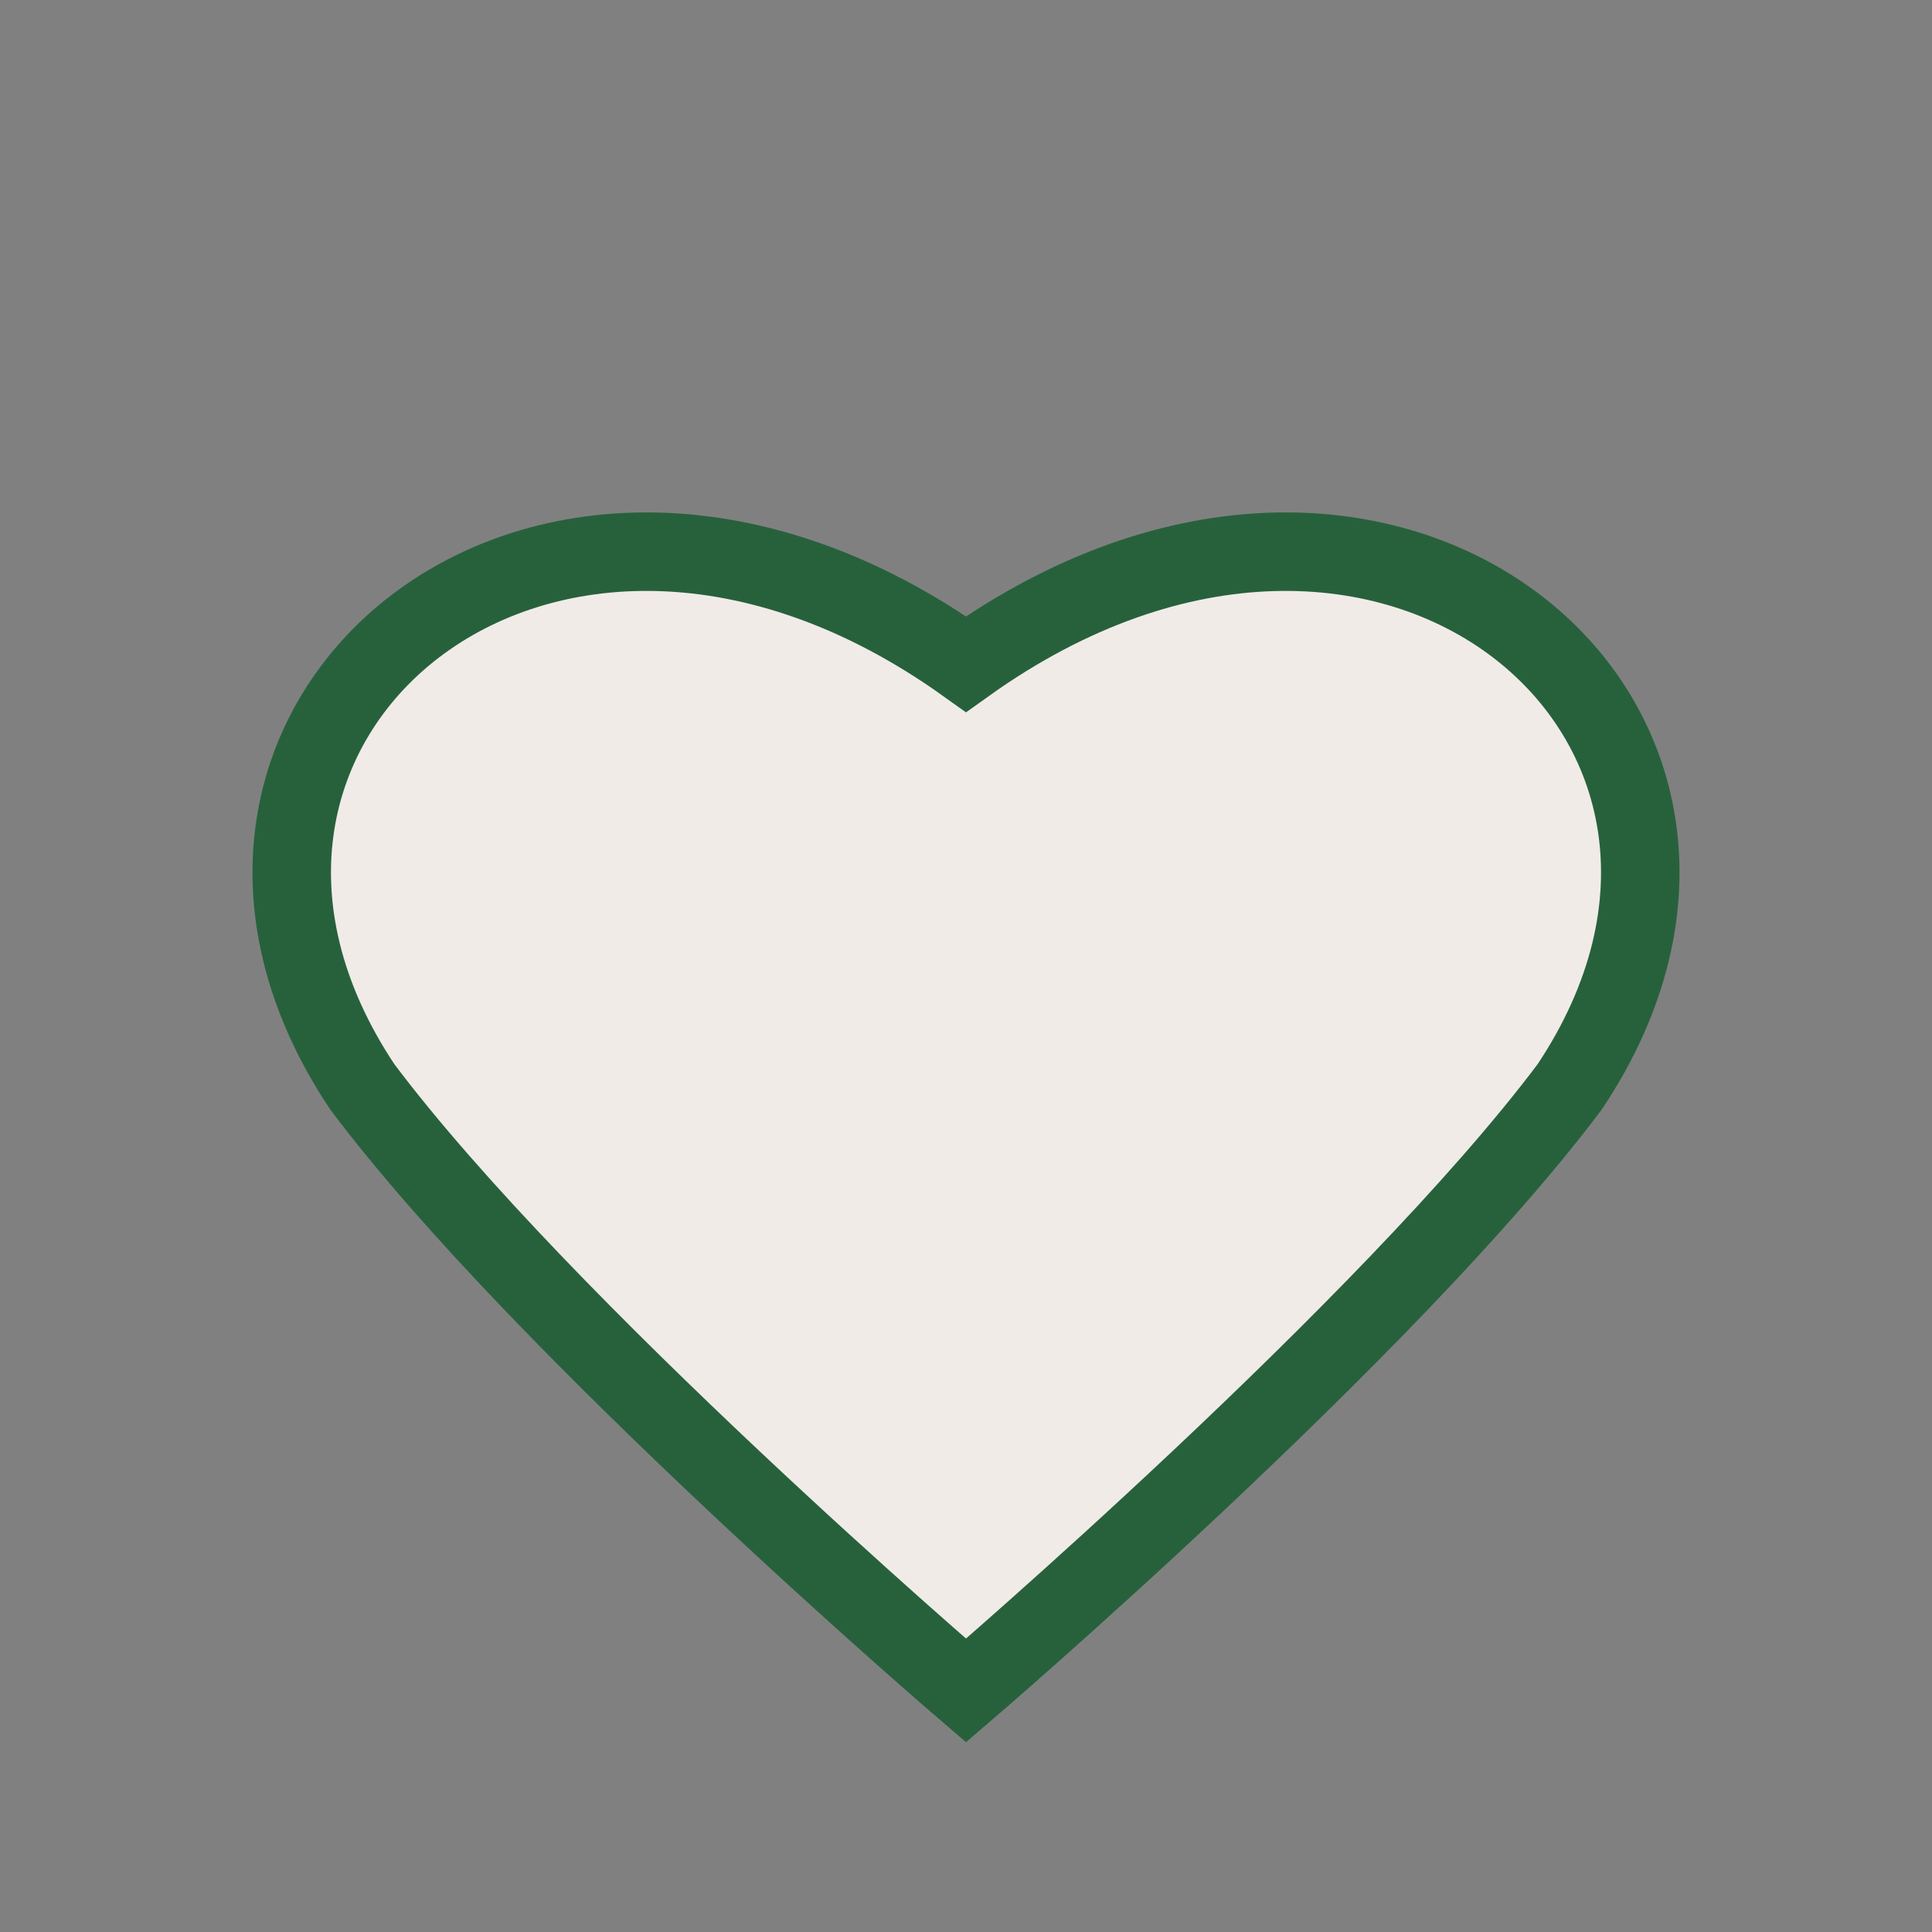
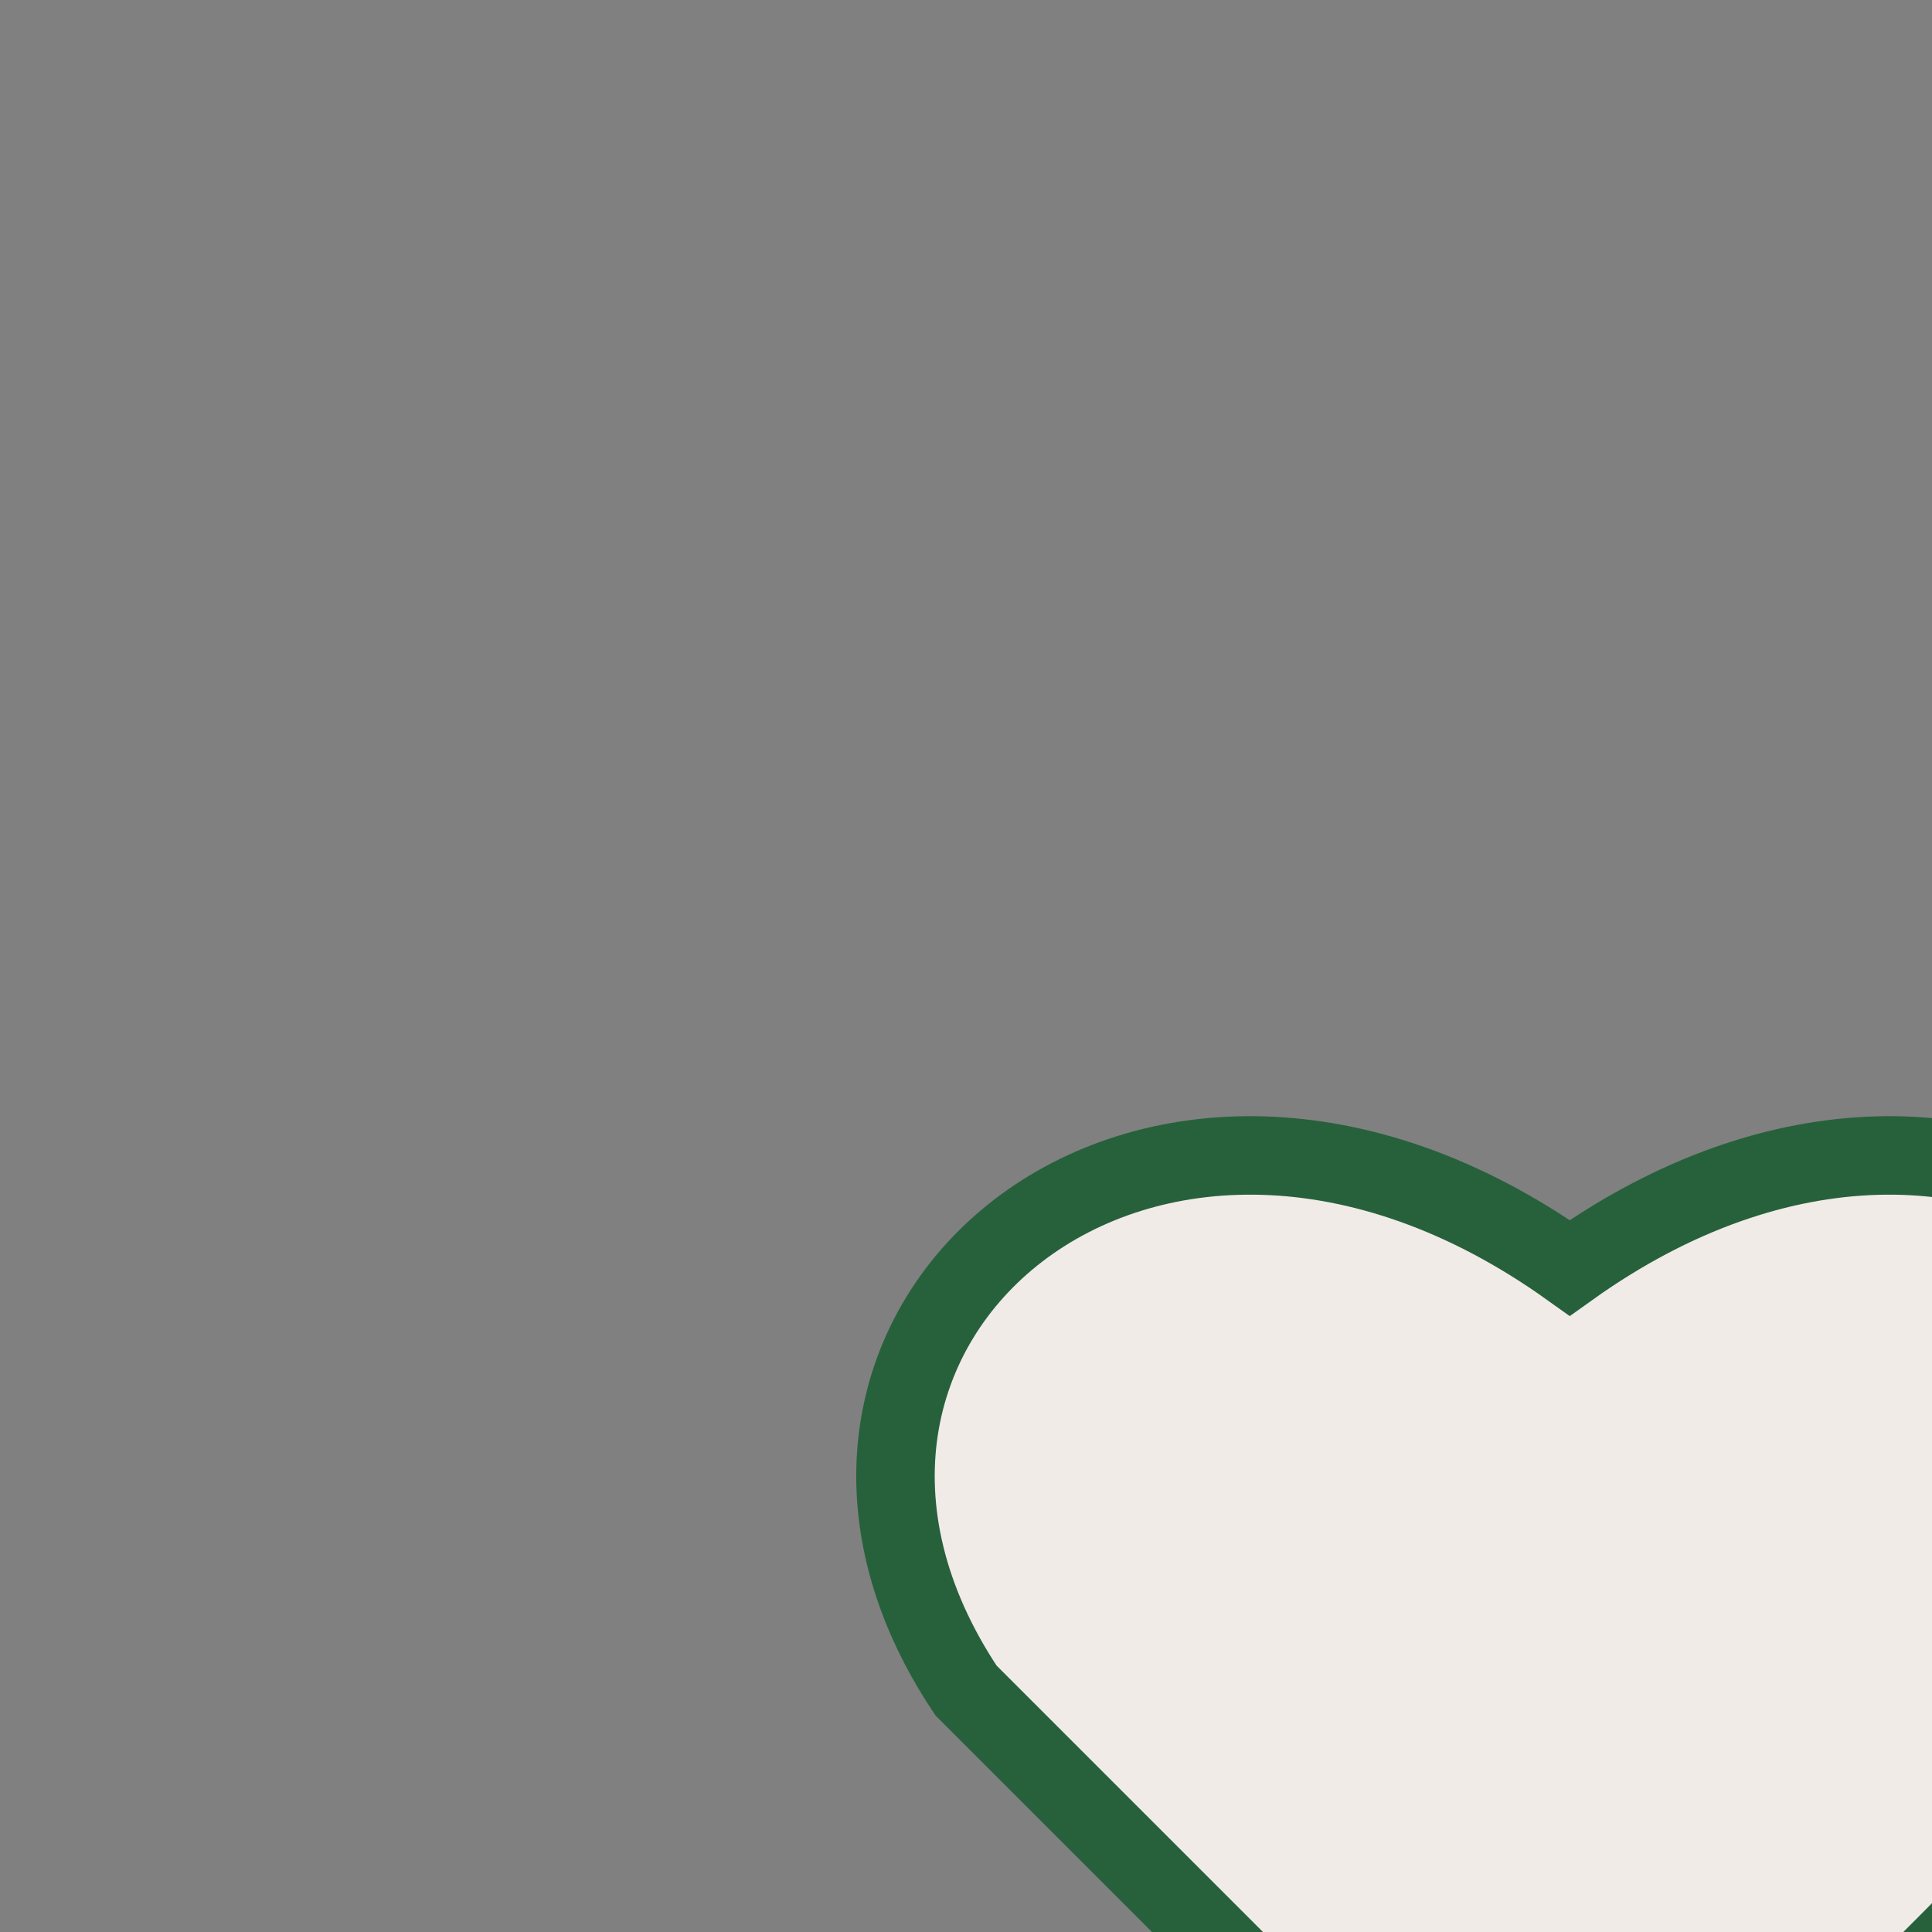
<svg xmlns="http://www.w3.org/2000/svg" width="32" height="32" viewBox="0 0 32 32">
  <rect x="0" y="0" width="32" height="32" fill="#808080" stroke="none" />
-   <path d="M16 28s-7-6-10-10c-4-6 3-12 10-7 7-5 14 1 10 7-3 4-10 10-10 10z" fill="#F0EBE7" stroke="#27613C" stroke-width="1.3" />
+   <path d="M16 28c-4-6 3-12 10-7 7-5 14 1 10 7-3 4-10 10-10 10z" fill="#F0EBE7" stroke="#27613C" stroke-width="1.3" />
</svg>